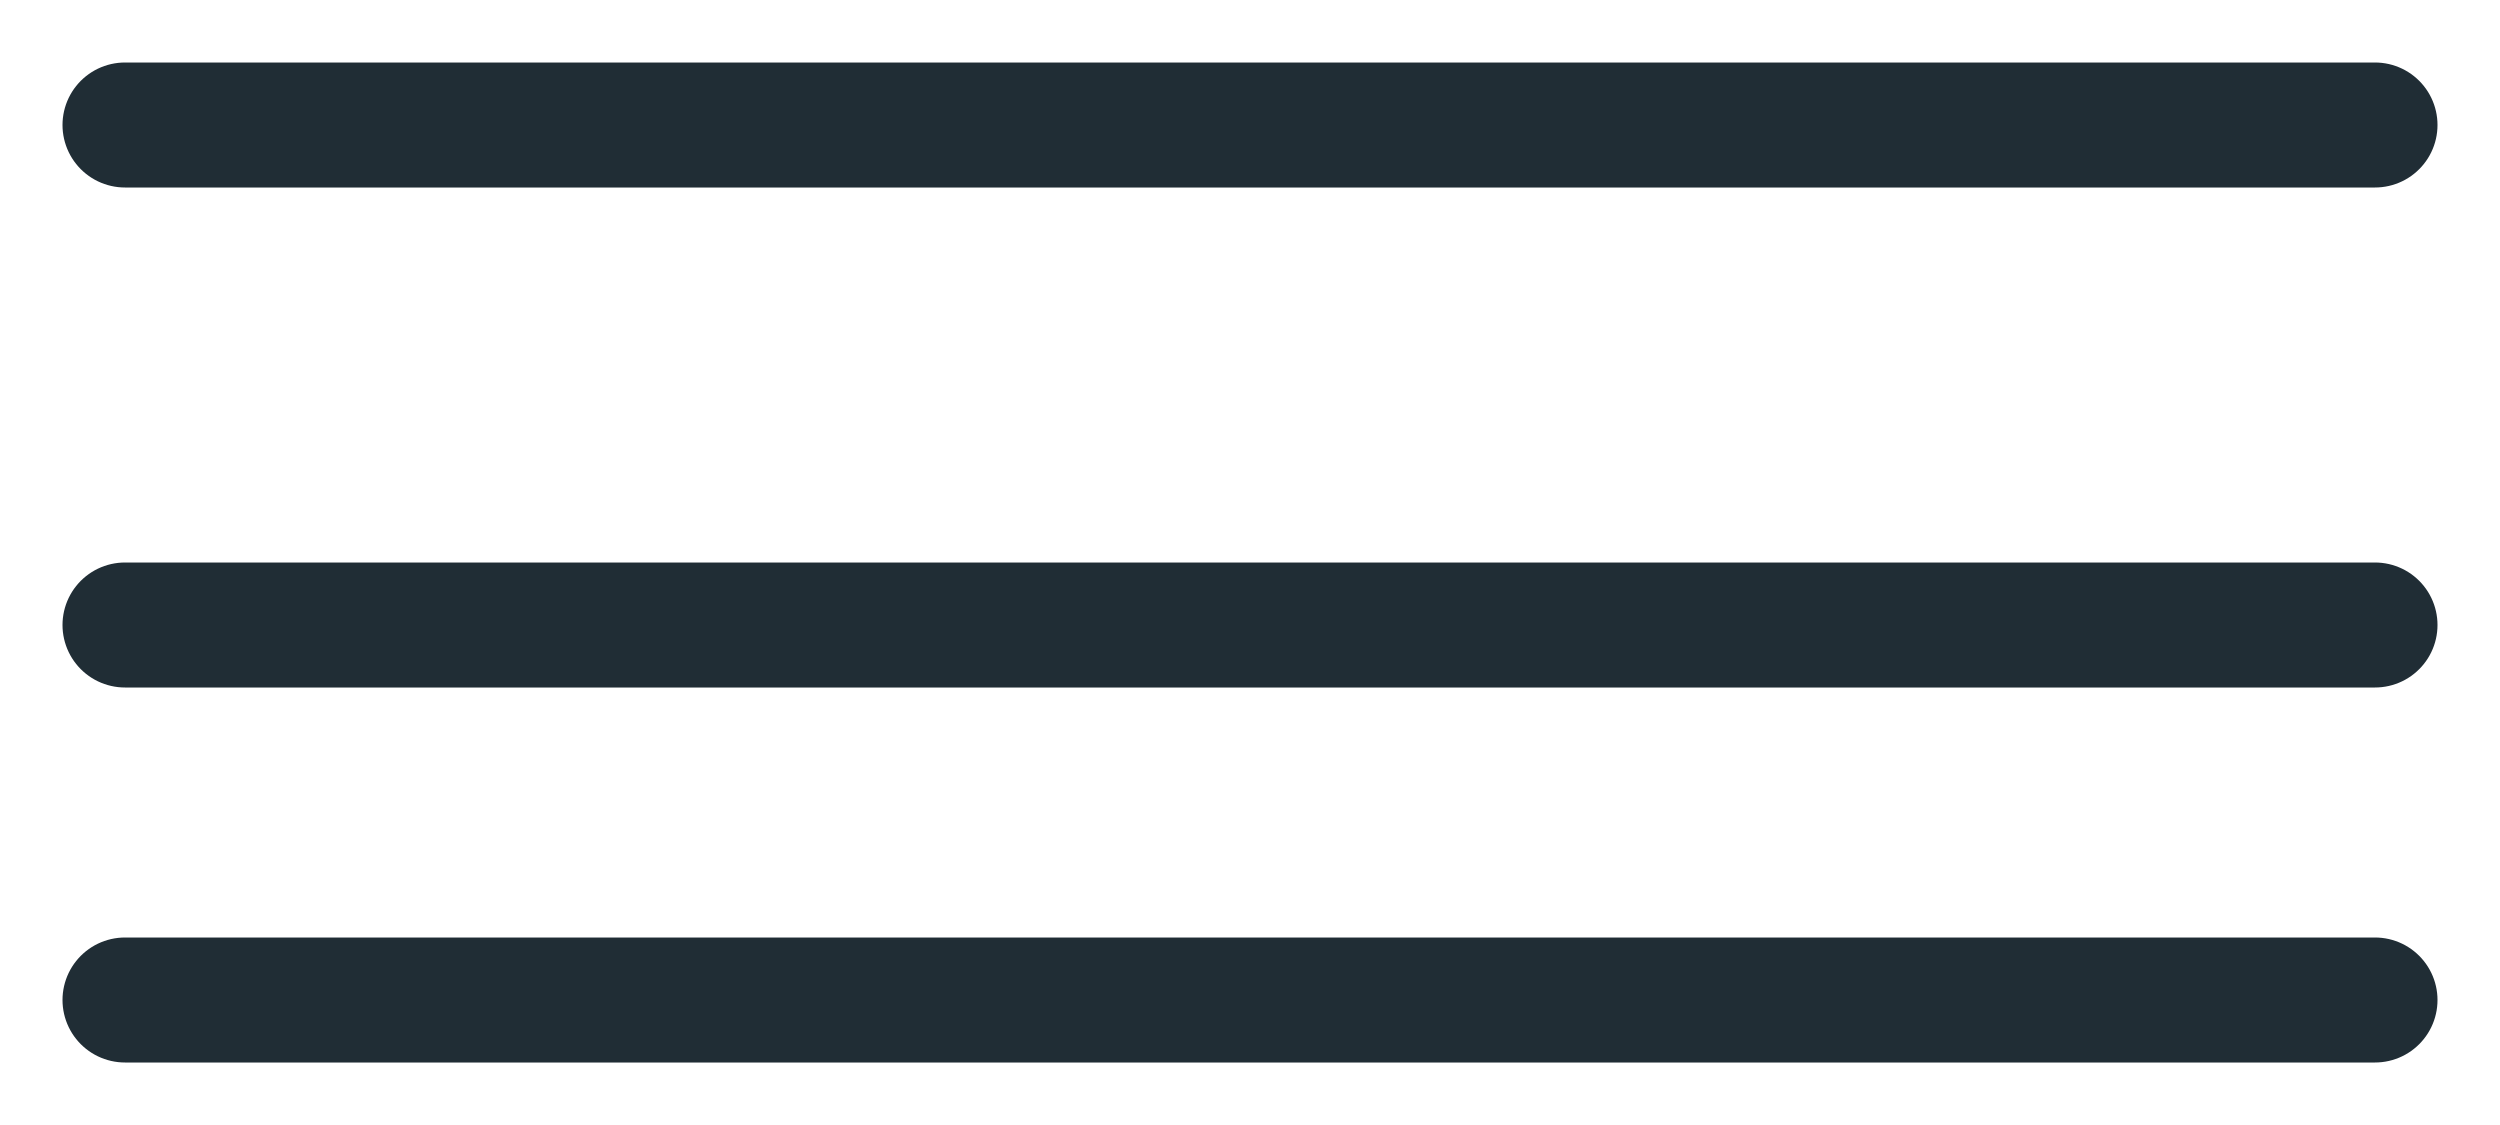
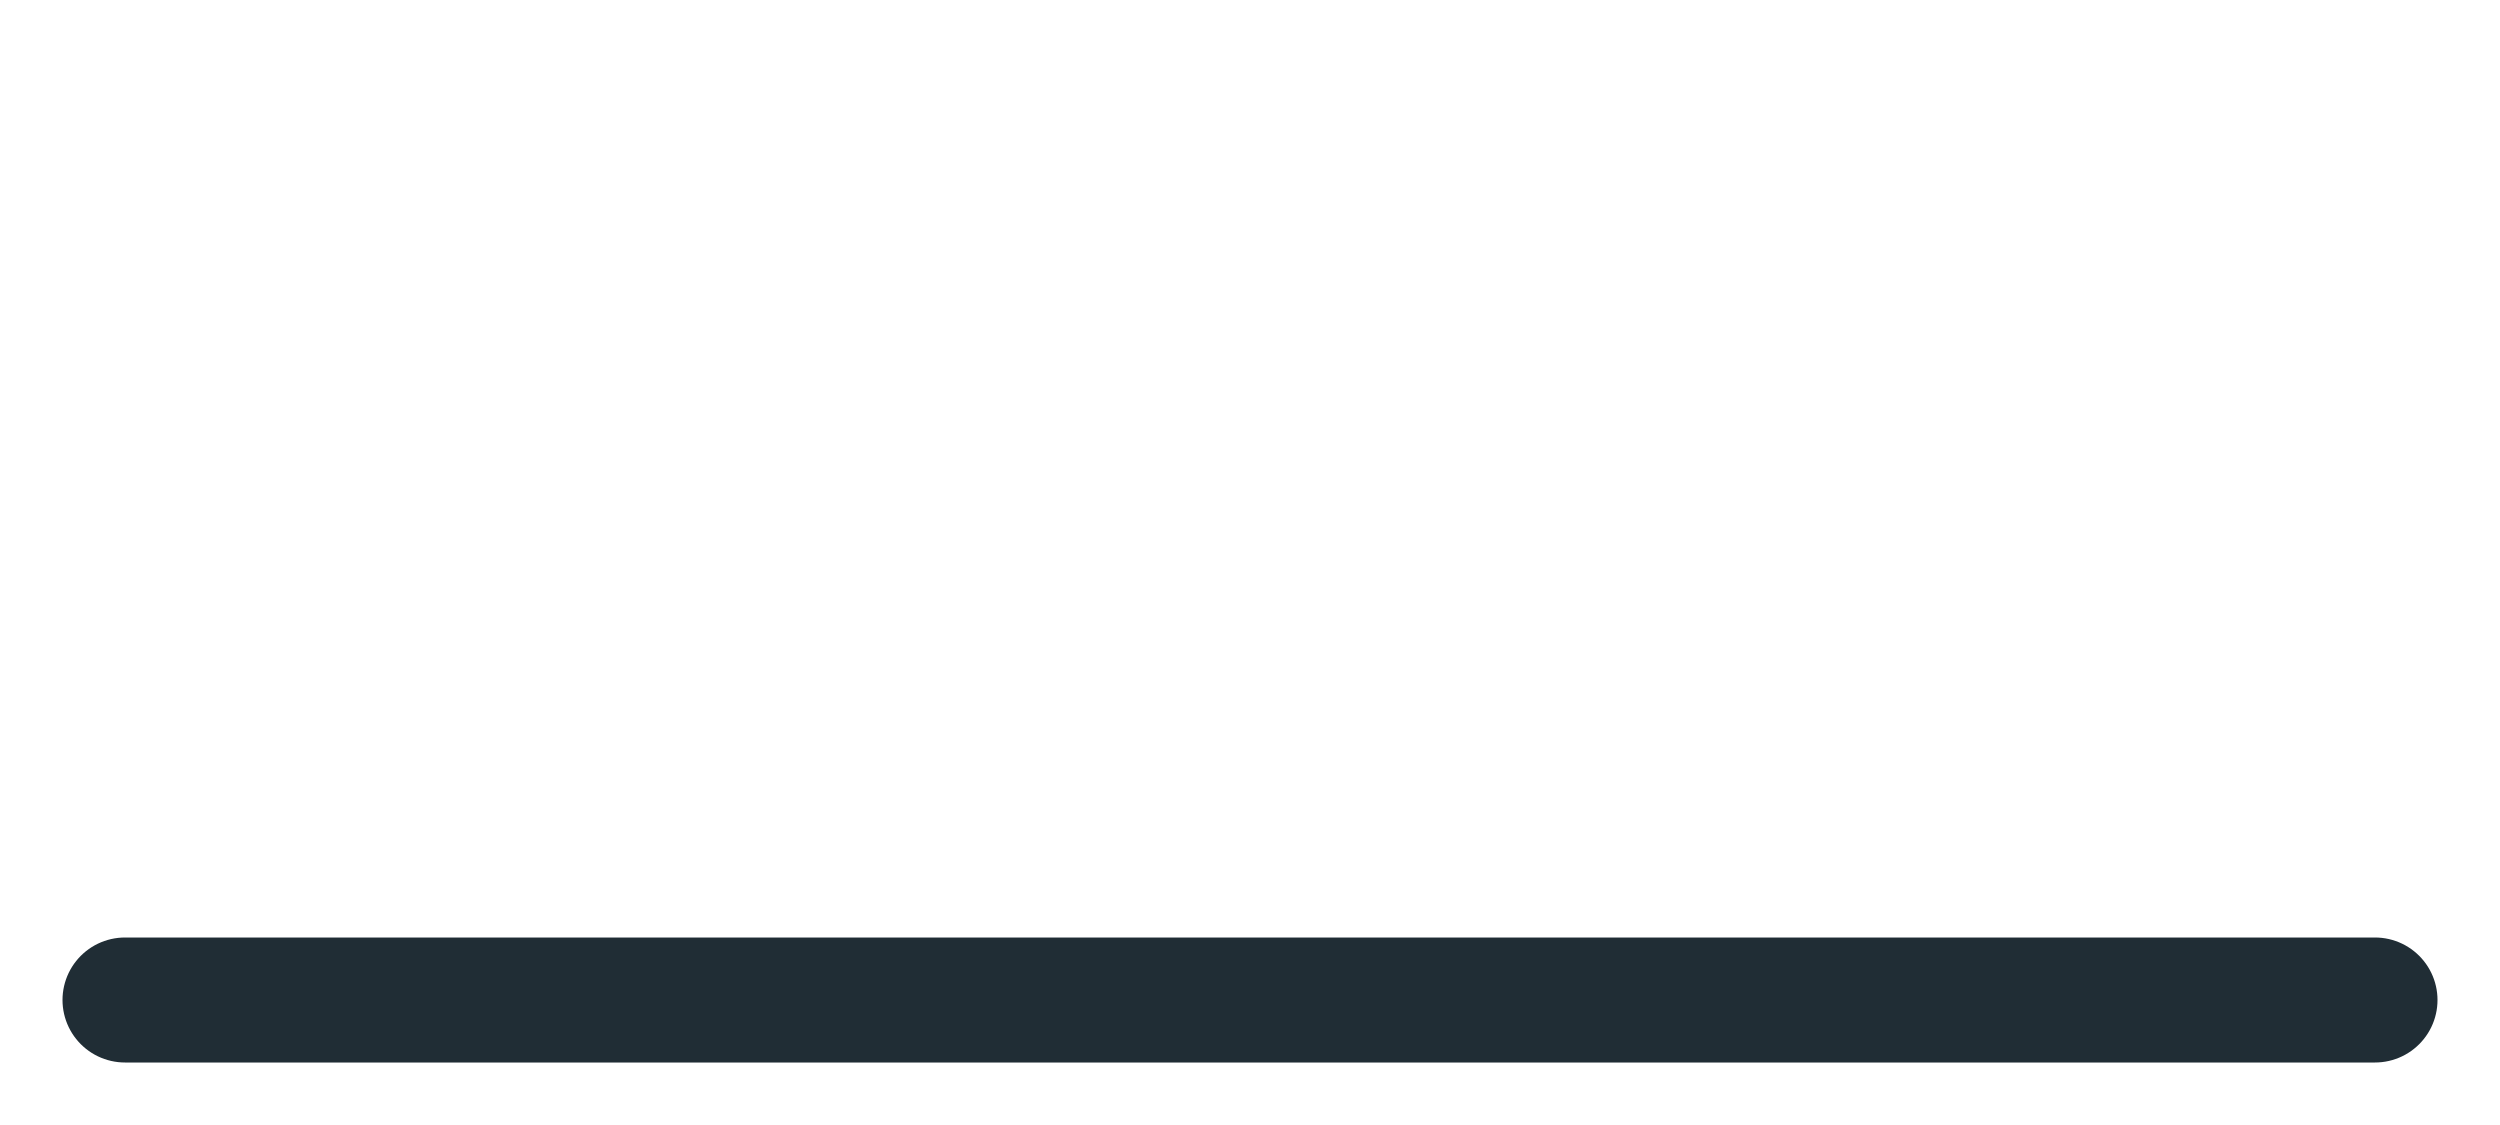
<svg xmlns="http://www.w3.org/2000/svg" width="20" height="9" viewBox="0 0 20 9" fill="none">
  <g id="Group 710">
-     <path id="Vector 9" d="M1 5L19 5" stroke="#202D35" stroke-linecap="round" />
    <path id="Vector 11" d="M1 8L19 8" stroke="#202D35" stroke-linecap="round" />
-     <path id="Vector 10" d="M1 1L19 1" stroke="#202D35" stroke-linecap="round" />
  </g>
</svg>